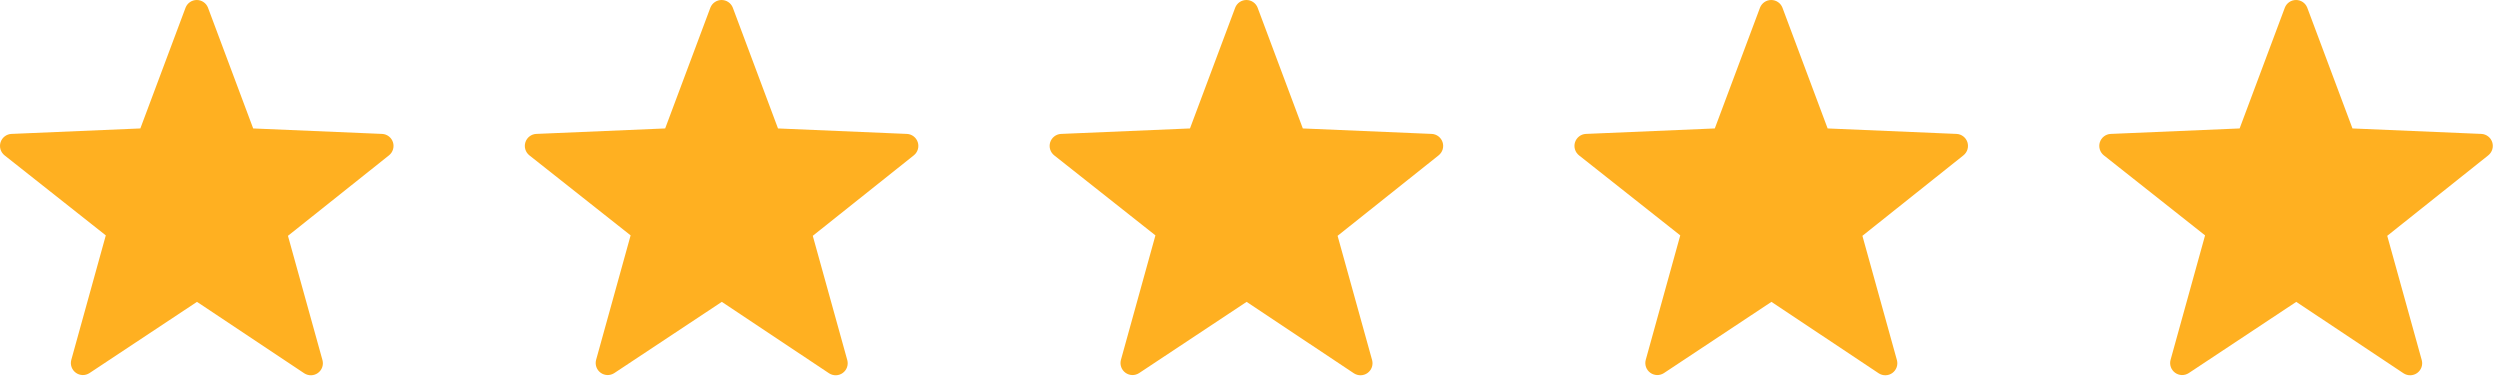
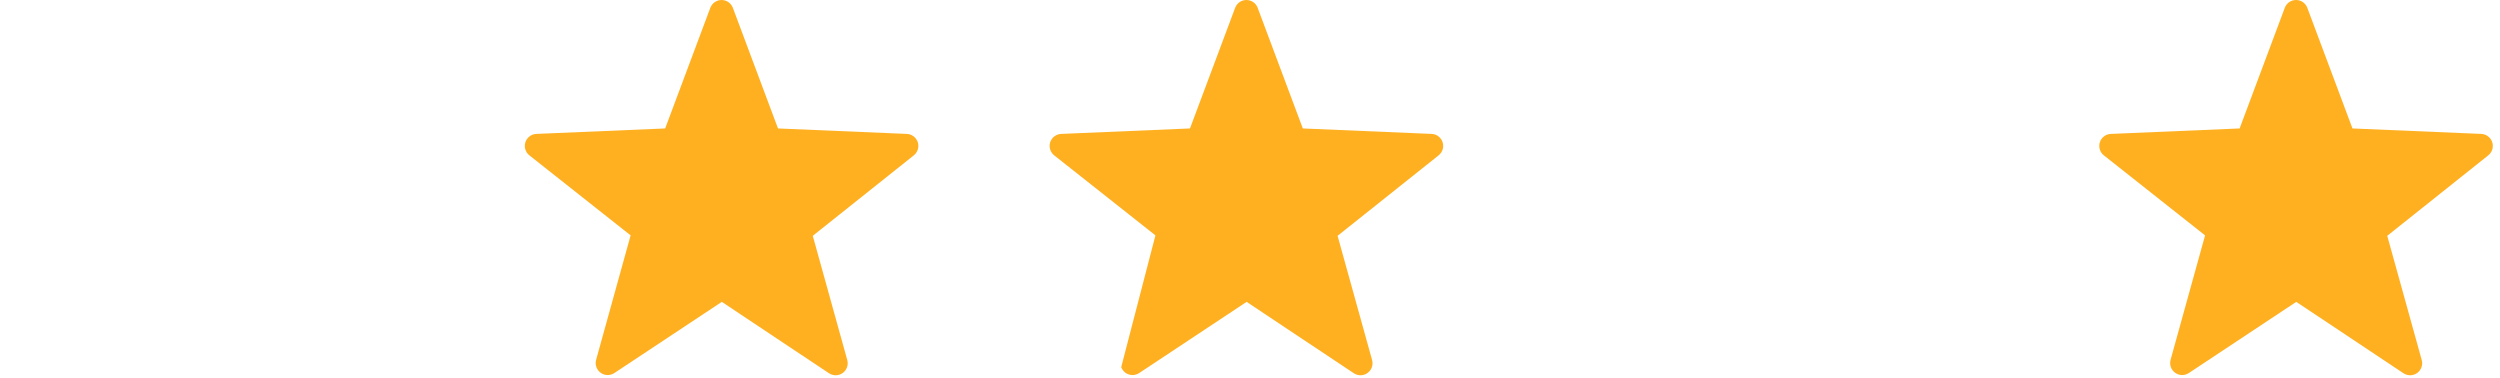
<svg xmlns="http://www.w3.org/2000/svg" width="238" height="36" viewBox="0 0 238 36" fill="none">
-   <path d="M18.753 28.737L8.511 35.523C8.317 35.646 8.091 35.711 7.86 35.705C7.63 35.698 7.407 35.623 7.221 35.488C7.034 35.353 6.893 35.165 6.815 34.949C6.736 34.732 6.725 34.497 6.783 34.274L10.072 22.408L0.433 14.789C0.252 14.643 0.118 14.447 0.05 14.227C-0.018 14.004 -0.017 13.767 0.053 13.546C0.123 13.325 0.259 13.13 0.442 12.988C0.625 12.845 0.847 12.761 1.079 12.749L13.361 12.228L17.671 0.716C17.756 0.504 17.903 0.323 18.092 0.196C18.281 0.067 18.504 0 18.732 0C18.961 0 19.183 0.067 19.373 0.196C19.562 0.323 19.709 0.504 19.794 0.716L24.103 12.228L36.386 12.749C36.617 12.761 36.84 12.845 37.023 12.988C37.206 13.13 37.341 13.325 37.411 13.546C37.481 13.767 37.482 14.004 37.414 14.227C37.347 14.447 37.213 14.643 37.031 14.789L27.413 22.45L30.702 34.295C30.76 34.518 30.749 34.753 30.671 34.97C30.593 35.186 30.451 35.373 30.265 35.509C30.078 35.644 29.855 35.719 29.625 35.725C29.395 35.732 29.168 35.667 28.974 35.544L18.753 28.737Z" fill="#FFB021" />
  <path d="M68.716 28.737L58.473 35.523C58.28 35.646 58.053 35.711 57.823 35.705C57.593 35.698 57.37 35.623 57.184 35.488C56.997 35.353 56.855 35.165 56.777 34.949C56.699 34.732 56.688 34.497 56.745 34.274L60.035 22.408L50.396 14.789C50.214 14.643 50.081 14.447 50.013 14.227C49.945 14.004 49.946 13.767 50.016 13.546C50.086 13.325 50.222 13.13 50.405 12.988C50.588 12.845 50.81 12.761 51.041 12.749L63.324 12.228L67.633 0.716C67.719 0.504 67.865 0.323 68.055 0.196C68.244 0.067 68.467 0 68.695 0C68.923 0 69.146 0.067 69.335 0.196C69.524 0.323 69.671 0.504 69.757 0.716L74.066 12.228L86.348 12.749C86.58 12.761 86.802 12.845 86.985 12.988C87.168 13.13 87.304 13.325 87.374 13.546C87.444 13.767 87.445 14.004 87.377 14.227C87.309 14.447 87.176 14.643 86.994 14.789L77.376 22.45L80.665 34.295C80.723 34.518 80.712 34.753 80.633 34.97C80.555 35.186 80.414 35.373 80.227 35.509C80.041 35.644 79.818 35.719 79.588 35.725C79.358 35.732 79.131 35.667 78.937 35.544L68.716 28.737Z" fill="#FFB021" />
-   <path d="M118.678 28.737L108.436 35.523C108.242 35.646 108.016 35.711 107.785 35.705C107.555 35.698 107.333 35.623 107.146 35.488C106.959 35.353 106.818 35.165 106.74 34.949C106.662 34.732 106.651 34.497 106.708 34.274L109.997 22.408L100.359 14.789C100.177 14.643 100.043 14.447 99.975 14.227C99.907 14.004 99.909 13.767 99.978 13.546C100.048 13.325 100.184 13.13 100.367 12.988C100.55 12.845 100.772 12.761 101.004 12.749L113.286 12.228L117.596 0.716C117.681 0.504 117.828 0.323 118.017 0.196C118.206 0.067 118.429 0 118.657 0C118.886 0 119.109 0.067 119.298 0.196C119.487 0.323 119.634 0.504 119.719 0.716L124.028 12.228L136.311 12.749C136.543 12.761 136.765 12.845 136.948 12.988C137.131 13.13 137.266 13.325 137.336 13.546C137.406 13.767 137.407 14.004 137.34 14.227C137.272 14.447 137.138 14.643 136.956 14.789L127.338 22.45L130.628 34.295C130.685 34.518 130.674 34.753 130.596 34.97C130.518 35.186 130.376 35.373 130.19 35.509C130.003 35.644 129.78 35.719 129.55 35.725C129.32 35.732 129.094 35.667 128.9 35.544L118.678 28.737Z" fill="#FFB021" />
-   <path d="M168.641 28.737L158.398 35.523C158.205 35.646 157.978 35.711 157.748 35.705C157.518 35.698 157.295 35.623 157.109 35.488C156.922 35.353 156.781 35.165 156.702 34.949C156.624 34.732 156.613 34.497 156.671 34.274L159.96 22.408L150.321 14.789C150.139 14.643 150.006 14.447 149.938 14.227C149.87 14.004 149.871 13.767 149.941 13.546C150.011 13.325 150.147 13.13 150.33 12.988C150.513 12.845 150.735 12.761 150.967 12.749L163.249 12.228L167.558 0.716C167.644 0.504 167.791 0.323 167.979 0.196C168.168 0.067 168.391 0 168.62 0C168.849 0 169.072 0.067 169.261 0.196C169.451 0.323 169.596 0.504 169.682 0.716L173.991 12.228L186.273 12.749C186.505 12.761 186.727 12.845 186.91 12.988C187.094 13.13 187.229 13.325 187.3 13.546C187.368 13.767 187.371 14.004 187.302 14.227C187.235 14.447 187.1 14.643 186.919 14.789L177.301 22.45L180.59 34.295C180.648 34.518 180.636 34.753 180.559 34.97C180.48 35.186 180.338 35.373 180.153 35.509C179.966 35.644 179.743 35.719 179.512 35.725C179.283 35.732 179.056 35.667 178.862 35.544L168.641 28.737Z" fill="#FFB021" />
+   <path d="M118.678 28.737L108.436 35.523C108.242 35.646 108.016 35.711 107.785 35.705C107.555 35.698 107.333 35.623 107.146 35.488C106.959 35.353 106.818 35.165 106.74 34.949L109.997 22.408L100.359 14.789C100.177 14.643 100.043 14.447 99.975 14.227C99.907 14.004 99.909 13.767 99.978 13.546C100.048 13.325 100.184 13.13 100.367 12.988C100.55 12.845 100.772 12.761 101.004 12.749L113.286 12.228L117.596 0.716C117.681 0.504 117.828 0.323 118.017 0.196C118.206 0.067 118.429 0 118.657 0C118.886 0 119.109 0.067 119.298 0.196C119.487 0.323 119.634 0.504 119.719 0.716L124.028 12.228L136.311 12.749C136.543 12.761 136.765 12.845 136.948 12.988C137.131 13.13 137.266 13.325 137.336 13.546C137.406 13.767 137.407 14.004 137.34 14.227C137.272 14.447 137.138 14.643 136.956 14.789L127.338 22.45L130.628 34.295C130.685 34.518 130.674 34.753 130.596 34.97C130.518 35.186 130.376 35.373 130.19 35.509C130.003 35.644 129.78 35.719 129.55 35.725C129.32 35.732 129.094 35.667 128.9 35.544L118.678 28.737Z" fill="#FFB021" />
  <path d="M218.604 28.737L208.362 35.523C208.168 35.646 207.942 35.711 207.71 35.705C207.481 35.698 207.259 35.623 207.071 35.488C206.886 35.353 206.744 35.165 206.665 34.949C206.588 34.732 206.576 34.497 206.634 34.274L209.923 22.408L200.285 14.789C200.104 14.643 199.968 14.447 199.902 14.227C199.833 14.004 199.835 13.767 199.904 13.546C199.975 13.325 200.11 13.13 200.293 12.988C200.476 12.845 200.699 12.761 200.93 12.749L213.213 12.228L217.522 0.716C217.607 0.504 217.753 0.323 217.942 0.196C218.132 0.067 218.355 0 218.584 0C218.813 0 219.035 0.067 219.225 0.196C219.412 0.323 219.56 0.504 219.645 0.716L223.955 12.228L236.237 12.749C236.468 12.761 236.691 12.845 236.874 12.988C237.057 13.13 237.193 13.325 237.263 13.546C237.332 13.767 237.334 14.004 237.265 14.227C237.197 14.447 237.063 14.643 236.882 14.789L227.265 22.45L230.554 34.295C230.612 34.518 230.6 34.753 230.523 34.97C230.443 35.186 230.302 35.373 230.117 35.509C229.929 35.644 229.706 35.719 229.475 35.725C229.246 35.732 229.019 35.667 228.826 35.544L218.604 28.737Z" fill="#FFB021" />
</svg>